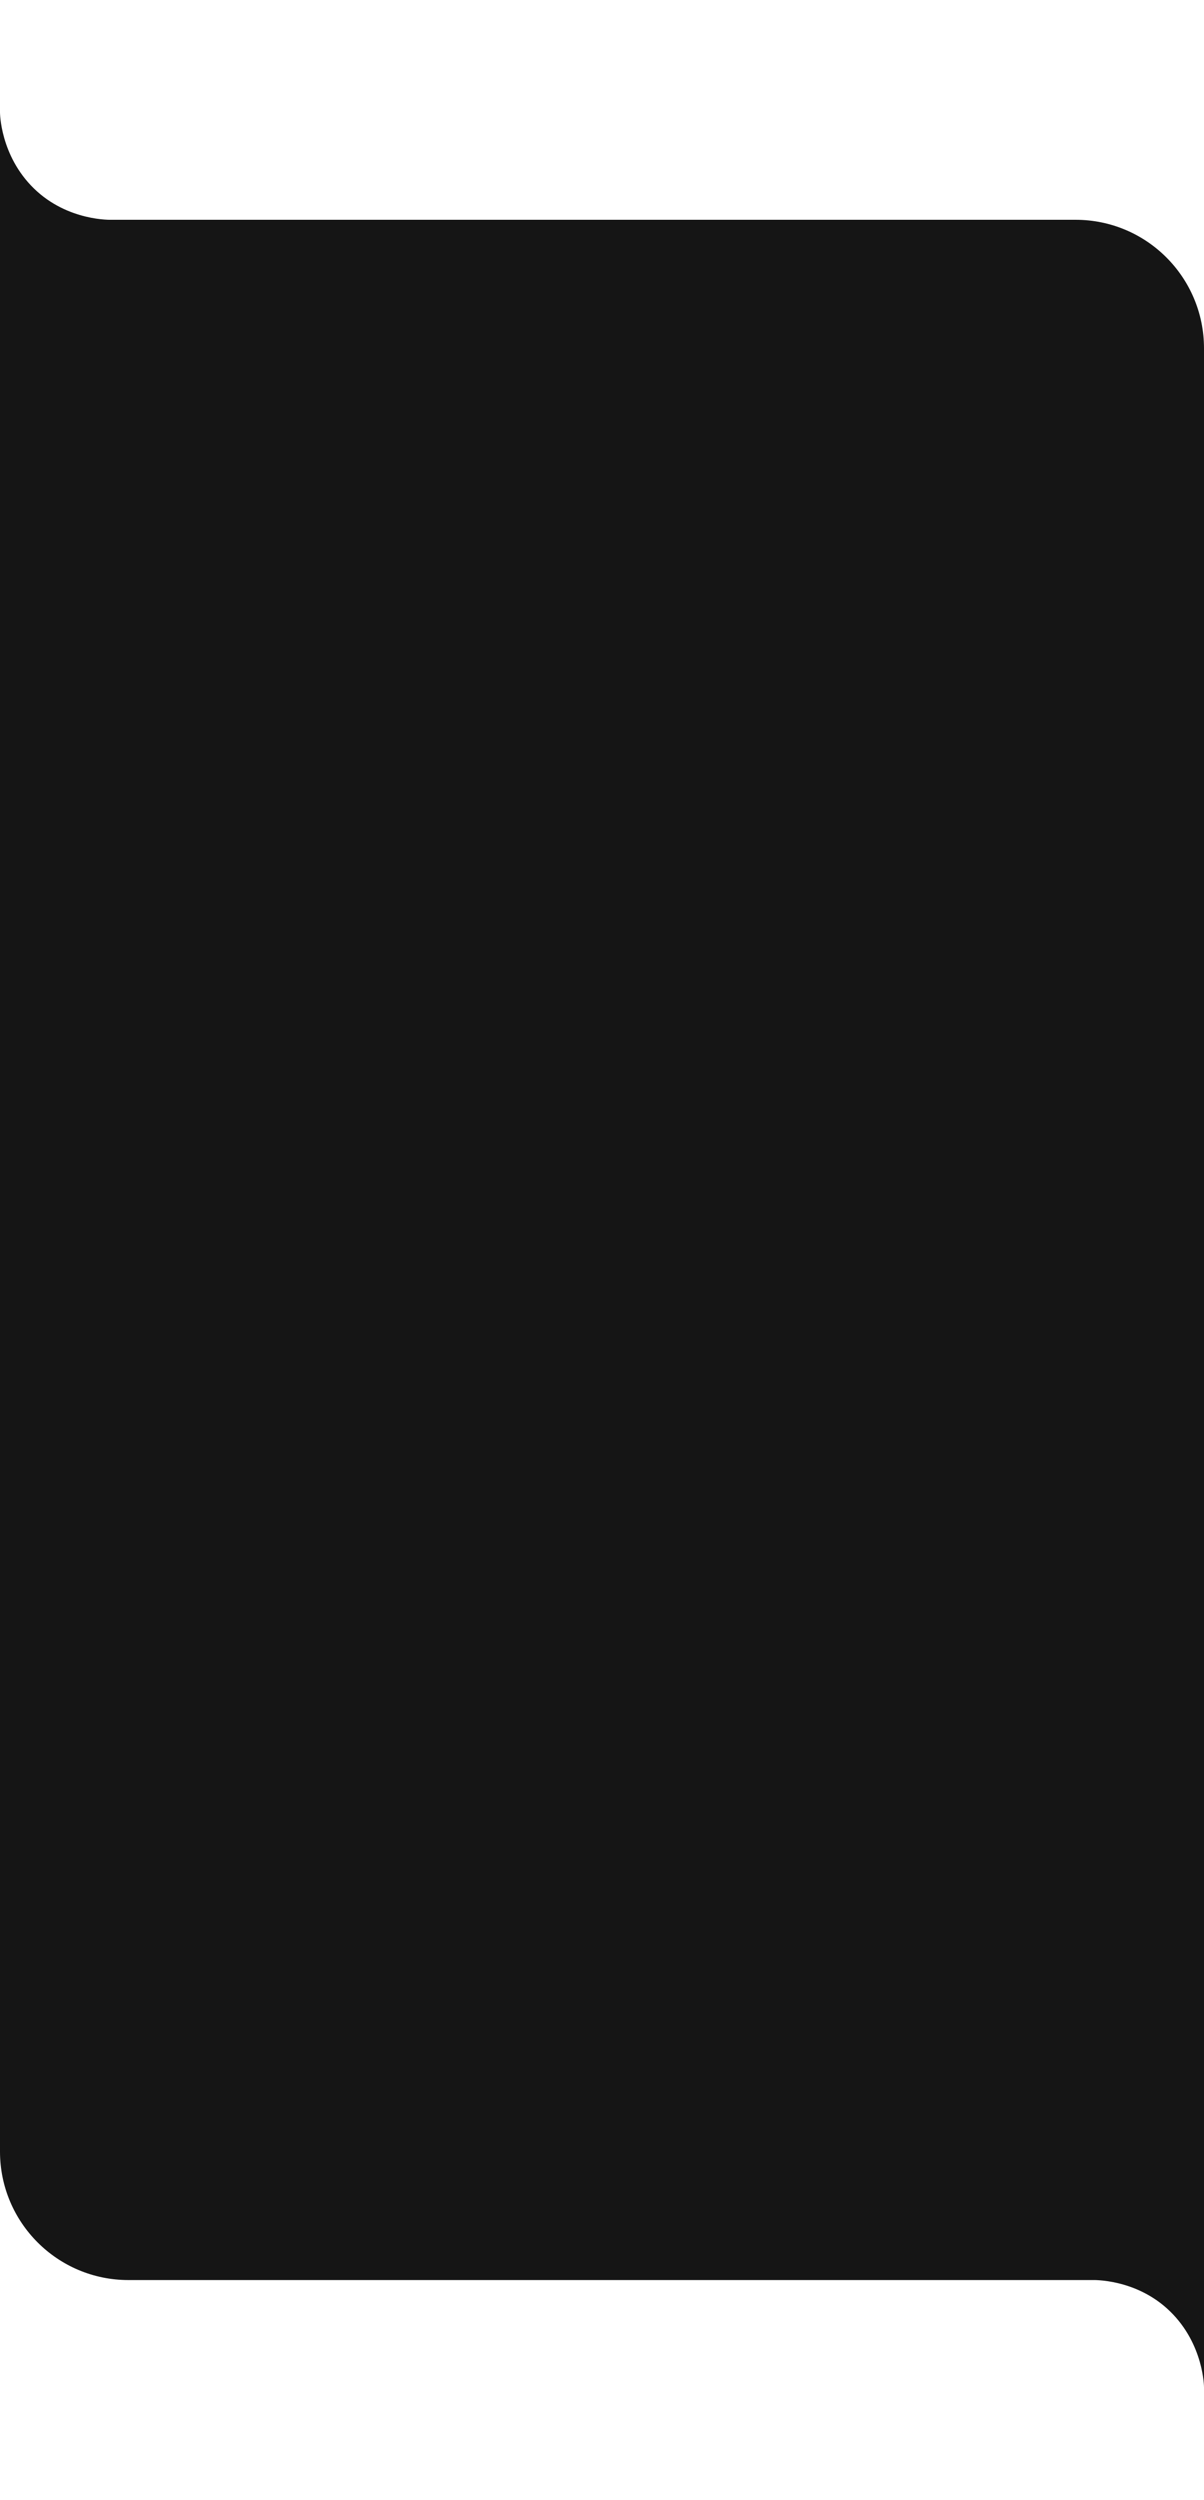
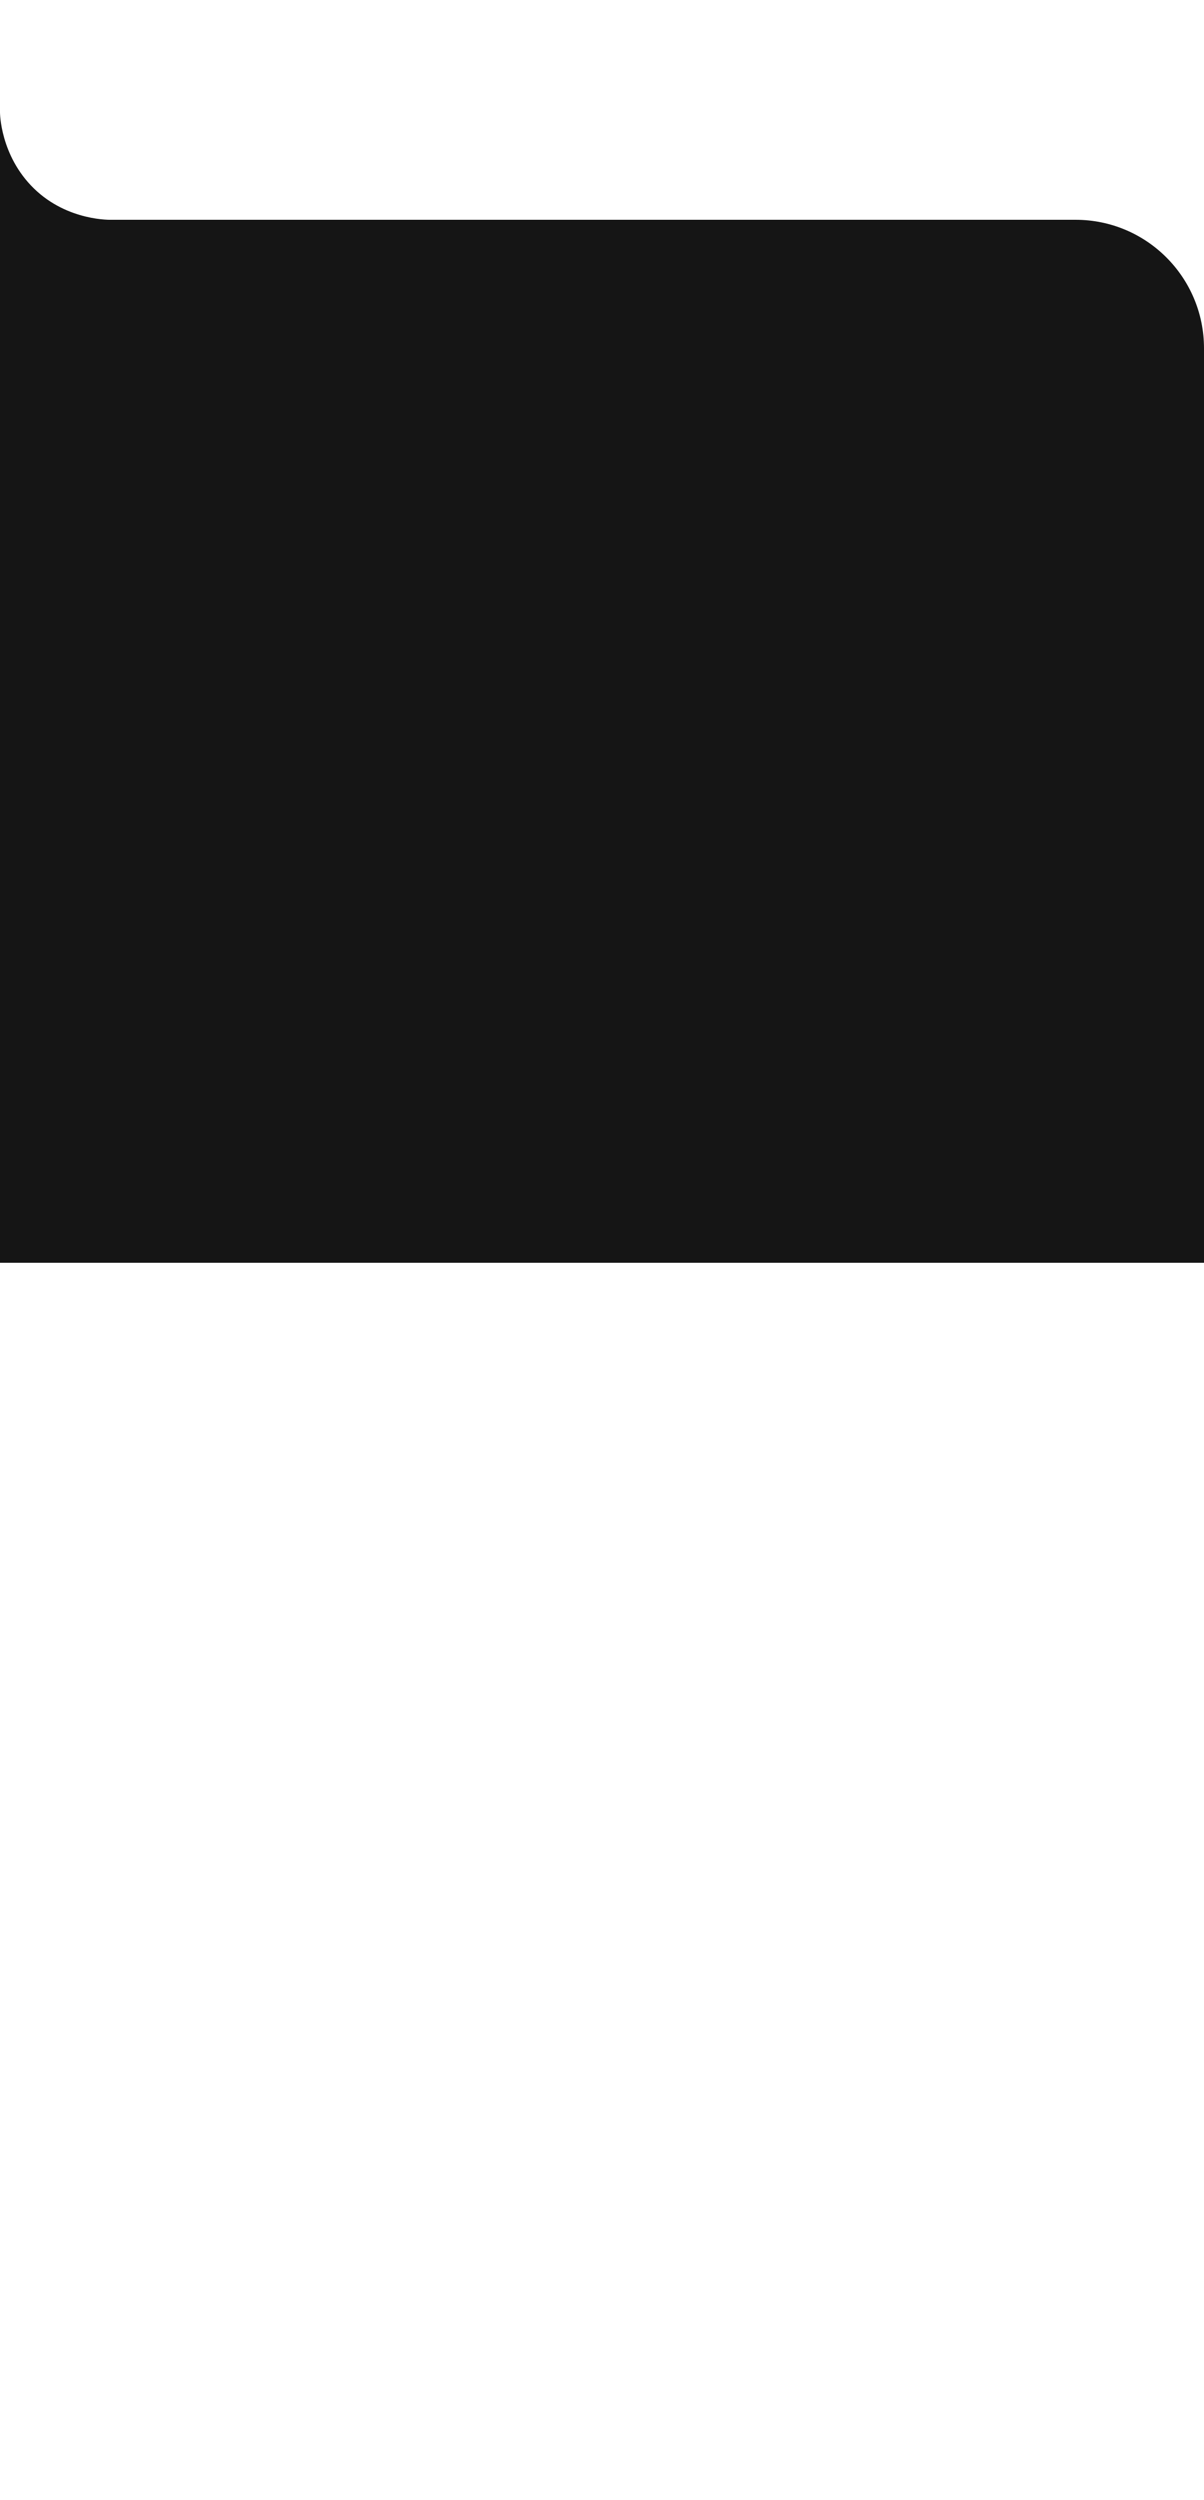
<svg xmlns="http://www.w3.org/2000/svg" width="100%" height="778" viewBox="0 0 375 778" fill="none" preserveAspectRatio="none">
  <g filter="url(#filter0_d_1013_3850)">
    <path d="M1.31134e-05 385L-1.56487e-05 27C-1.56487e-05 27 -1.50647e-05 40.36 10.571 50.659C21.142 60.958 34.774 60.401 34.774 60.401L335 60.401C357.091 60.401 375 78.31 375 100.401L375 385L1.31134e-05 385Z" fill="#151515" />
  </g>
  <g filter="url(#filter1_d_1013_3850)">
-     <path d="M375 377L375 735C375 735 375 721.64 364.429 711.341C353.858 701.042 340.226 701.599 340.226 701.599L40 701.599C17.909 701.599 1.34059e-05 683.69 1.24402e-05 661.599L0 377L375 377Z" fill="#151515" />
-   </g>
+     </g>
  <defs>
    <filter id="filter0_d_1013_3850" x="-35" y="0" width="445" height="428" filterUnits="userSpaceOnUse" color-interpolation-filters="sRGB">
      <feFlood flood-opacity="0" result="BackgroundImageFix" />
      <feColorMatrix in="SourceAlpha" type="matrix" values="0 0 0 0 0 0 0 0 0 0 0 0 0 0 0 0 0 0 127 0" result="hardAlpha" />
      <feOffset dy="8" />
      <feGaussianBlur stdDeviation="17.5" />
      <feColorMatrix type="matrix" values="0 0 0 0 0 0 0 0 0 0 0 0 0 0 0 0 0 0 0.16 0" />
      <feBlend mode="normal" in2="BackgroundImageFix" result="effect1_dropShadow_1013_3850" />
      <feBlend mode="normal" in="SourceGraphic" in2="effect1_dropShadow_1013_3850" result="shape" />
    </filter>
    <filter id="filter1_d_1013_3850" x="-35" y="350" width="445" height="428" filterUnits="userSpaceOnUse" color-interpolation-filters="sRGB">
      <feFlood flood-opacity="0" result="BackgroundImageFix" />
      <feColorMatrix in="SourceAlpha" type="matrix" values="0 0 0 0 0 0 0 0 0 0 0 0 0 0 0 0 0 0 127 0" result="hardAlpha" />
      <feOffset dy="8" />
      <feGaussianBlur stdDeviation="17.5" />
      <feColorMatrix type="matrix" values="0 0 0 0 0 0 0 0 0 0 0 0 0 0 0 0 0 0 0.16 0" />
      <feBlend mode="normal" in2="BackgroundImageFix" result="effect1_dropShadow_1013_3850" />
      <feBlend mode="normal" in="SourceGraphic" in2="effect1_dropShadow_1013_3850" result="shape" />
    </filter>
  </defs>
</svg>